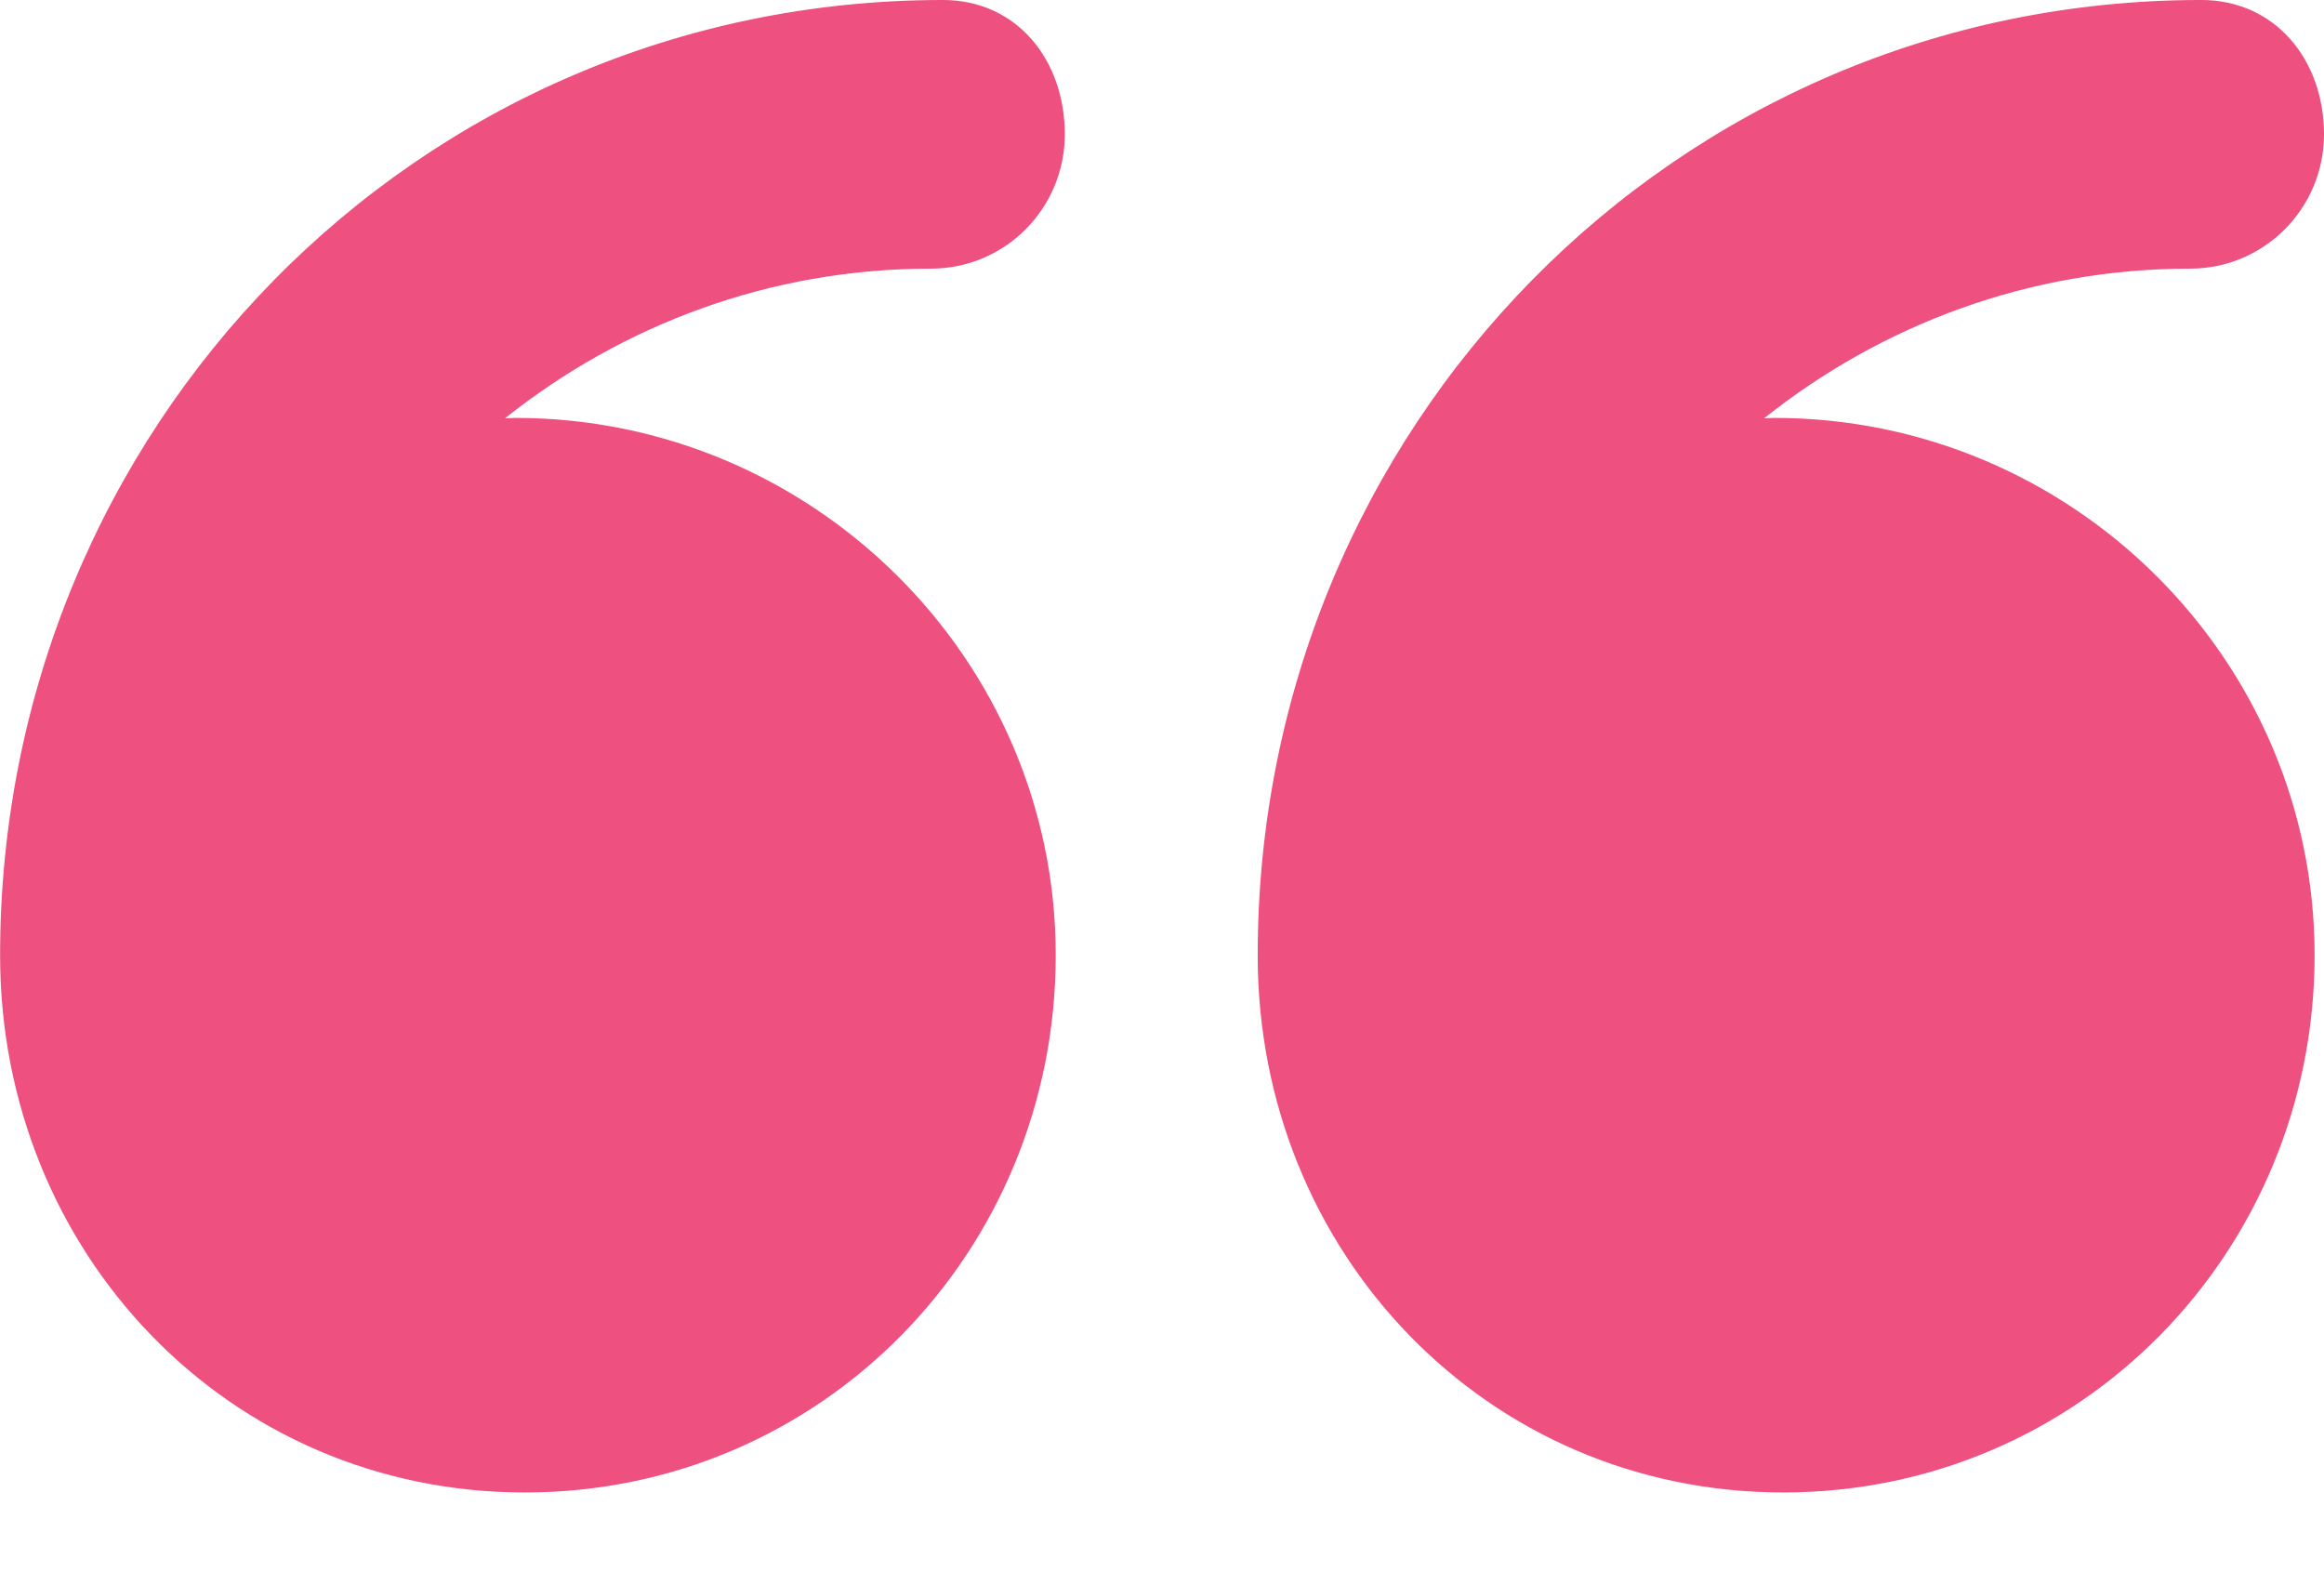
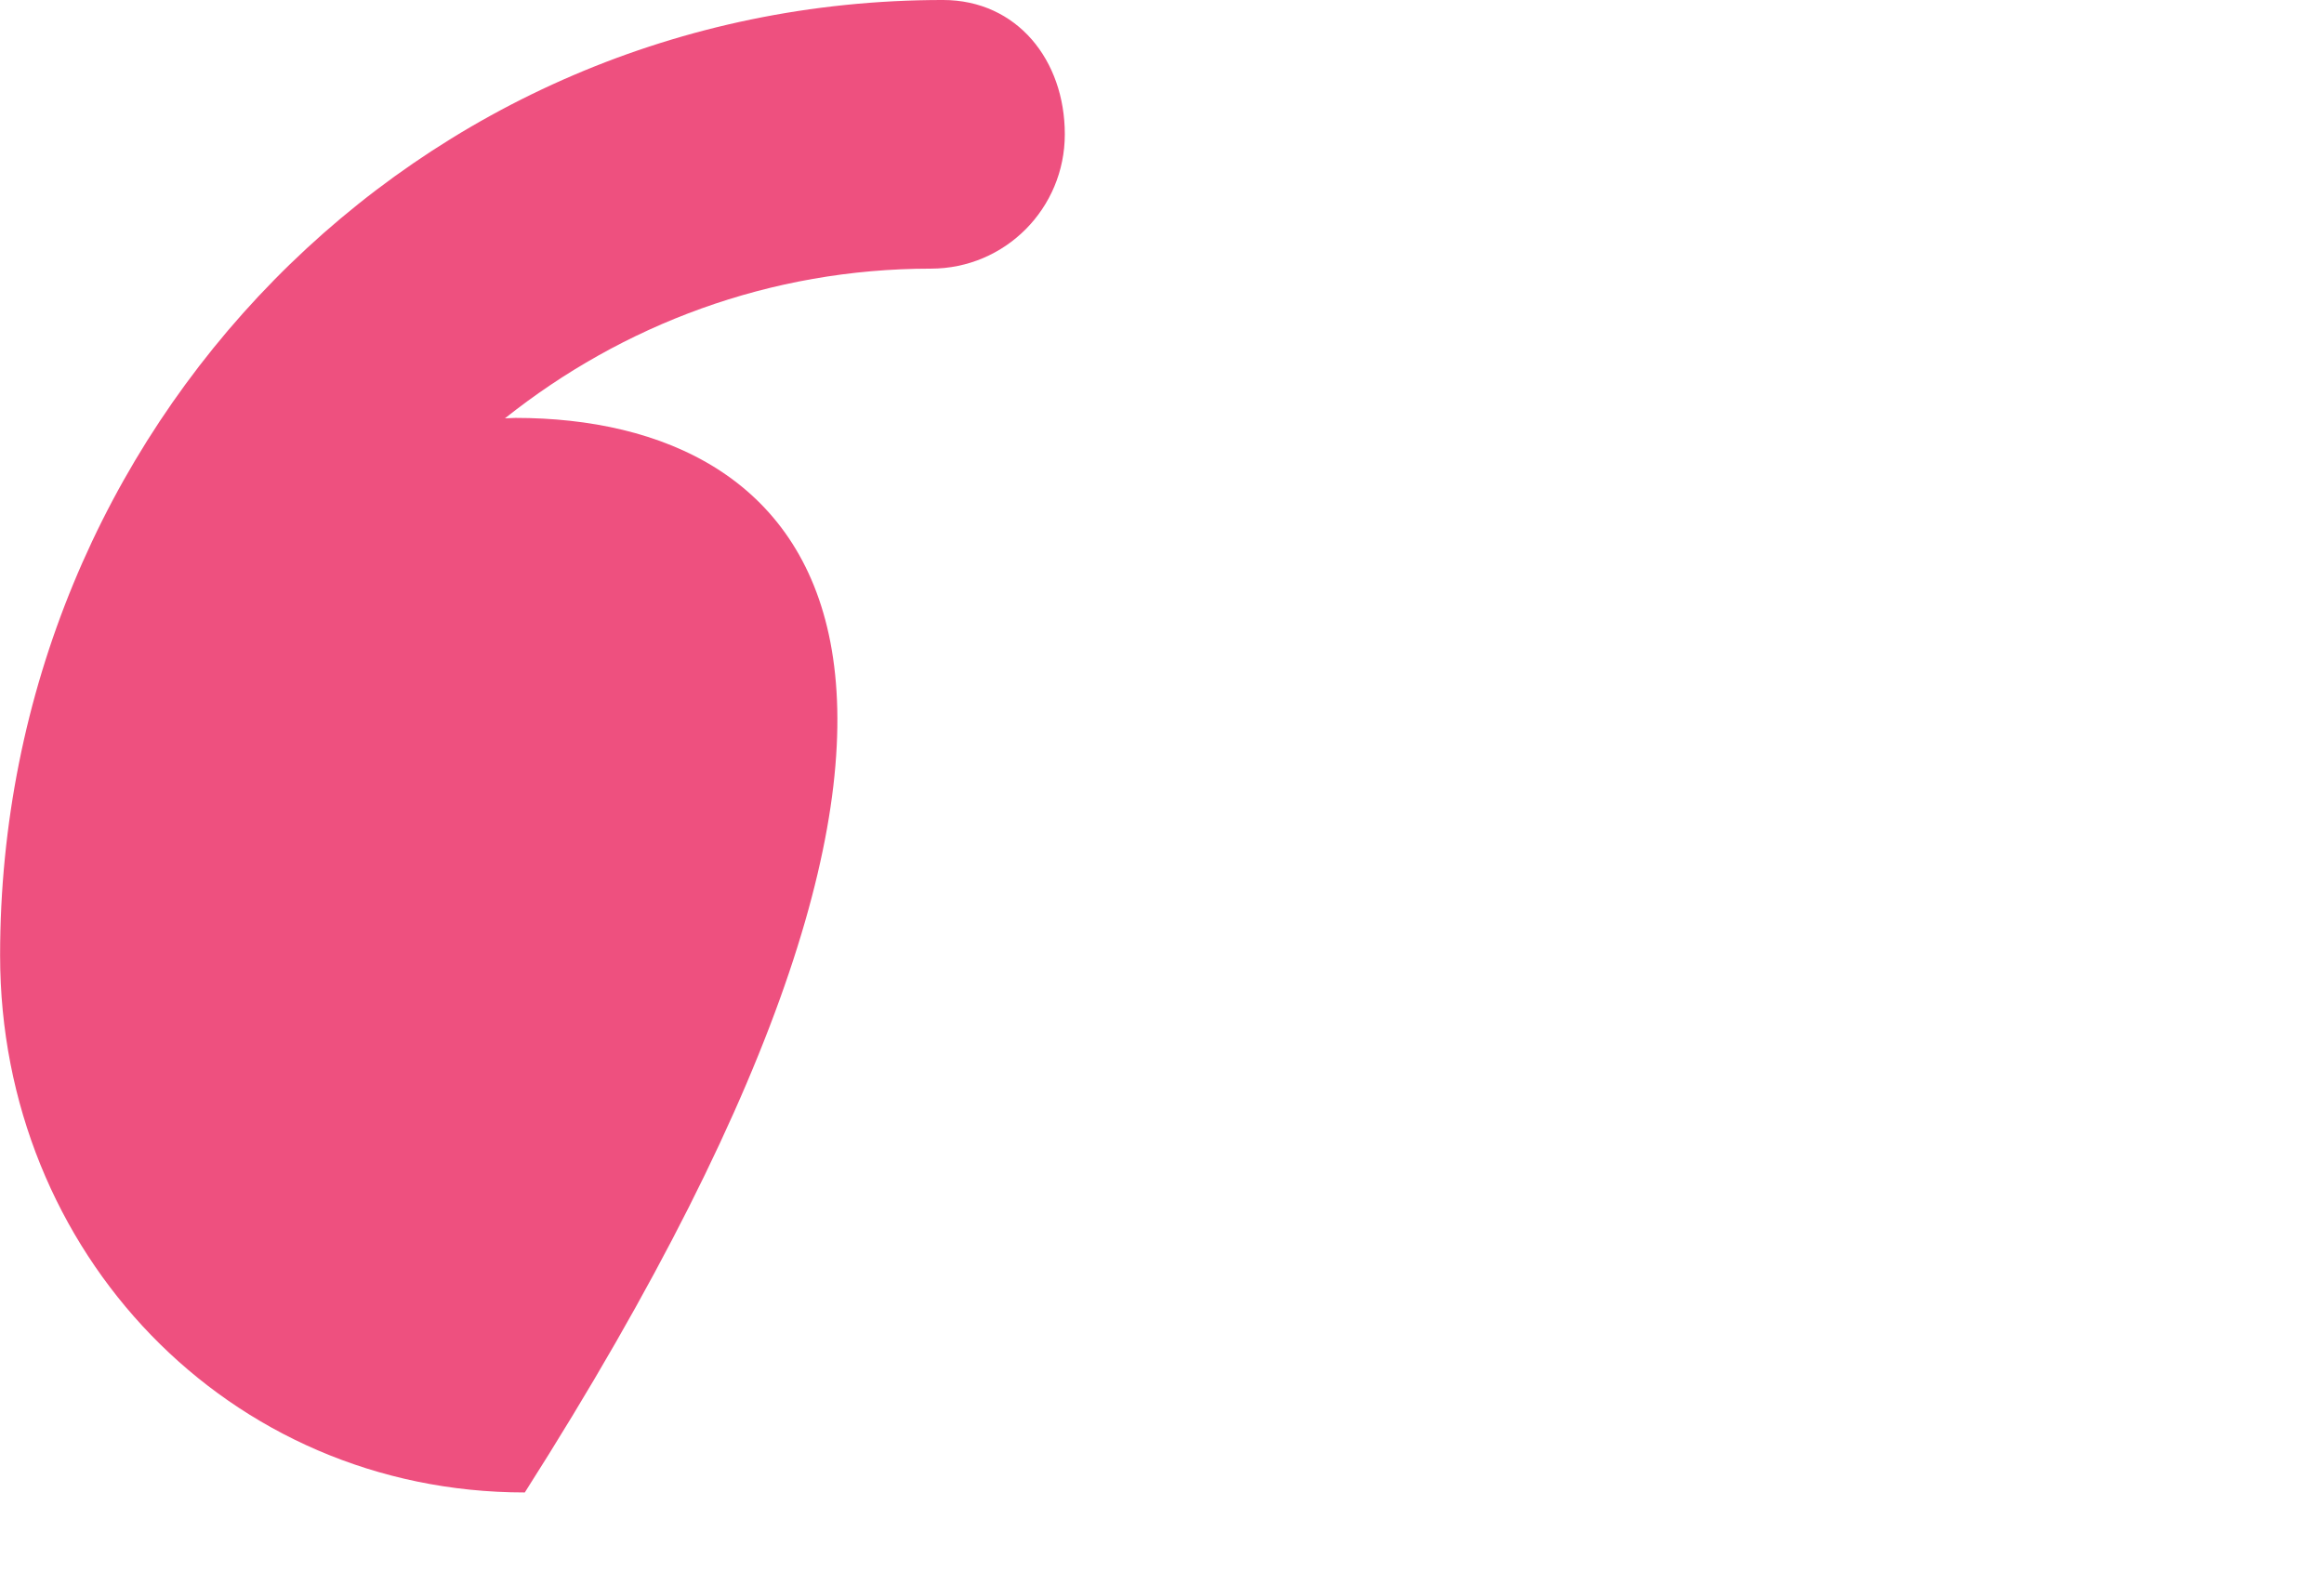
<svg xmlns="http://www.w3.org/2000/svg" width="22" height="15" viewBox="0 0 22 15" fill="none">
-   <path d="M4.968 14.128C7.777 14.128 9.994 11.851 9.994 9.042C9.994 6.233 7.687 3.956 4.879 3.956C4.851 3.956 4.808 3.96 4.78 3.96C5.891 3.076 7.286 2.543 8.812 2.543C9.515 2.543 10.08 1.973 10.08 1.271C10.08 0.57 9.628 -5.34058e-05 8.926 -5.34058e-05C3.94 0 0.001 4.057 0.001 9.042C0.001 9.043 0.001 9.044 0.001 9.046C0.001 11.853 2.16 14.128 4.968 14.128Z" fill="#EE507F" />
-   <path d="M16.881 14.128C19.689 14.128 21.911 11.851 21.911 9.042C21.911 6.233 19.606 3.956 16.797 3.956C16.769 3.956 16.727 3.96 16.699 3.96C17.81 3.076 19.205 2.543 20.732 2.543C21.434 2.543 22 1.973 22 1.271C22 0.57 21.541 -5.34058e-05 20.838 -5.34058e-05C15.853 0 11.906 4.057 11.906 9.042C11.906 9.043 11.906 9.044 11.906 9.046C11.906 11.853 14.073 14.128 16.881 14.128Z" fill="#EE507F" />
+   <path d="M4.968 14.128C9.994 6.233 7.687 3.956 4.879 3.956C4.851 3.956 4.808 3.96 4.78 3.96C5.891 3.076 7.286 2.543 8.812 2.543C9.515 2.543 10.08 1.973 10.08 1.271C10.08 0.57 9.628 -5.34058e-05 8.926 -5.34058e-05C3.94 0 0.001 4.057 0.001 9.042C0.001 9.043 0.001 9.044 0.001 9.046C0.001 11.853 2.16 14.128 4.968 14.128Z" fill="#EE507F" />
</svg>